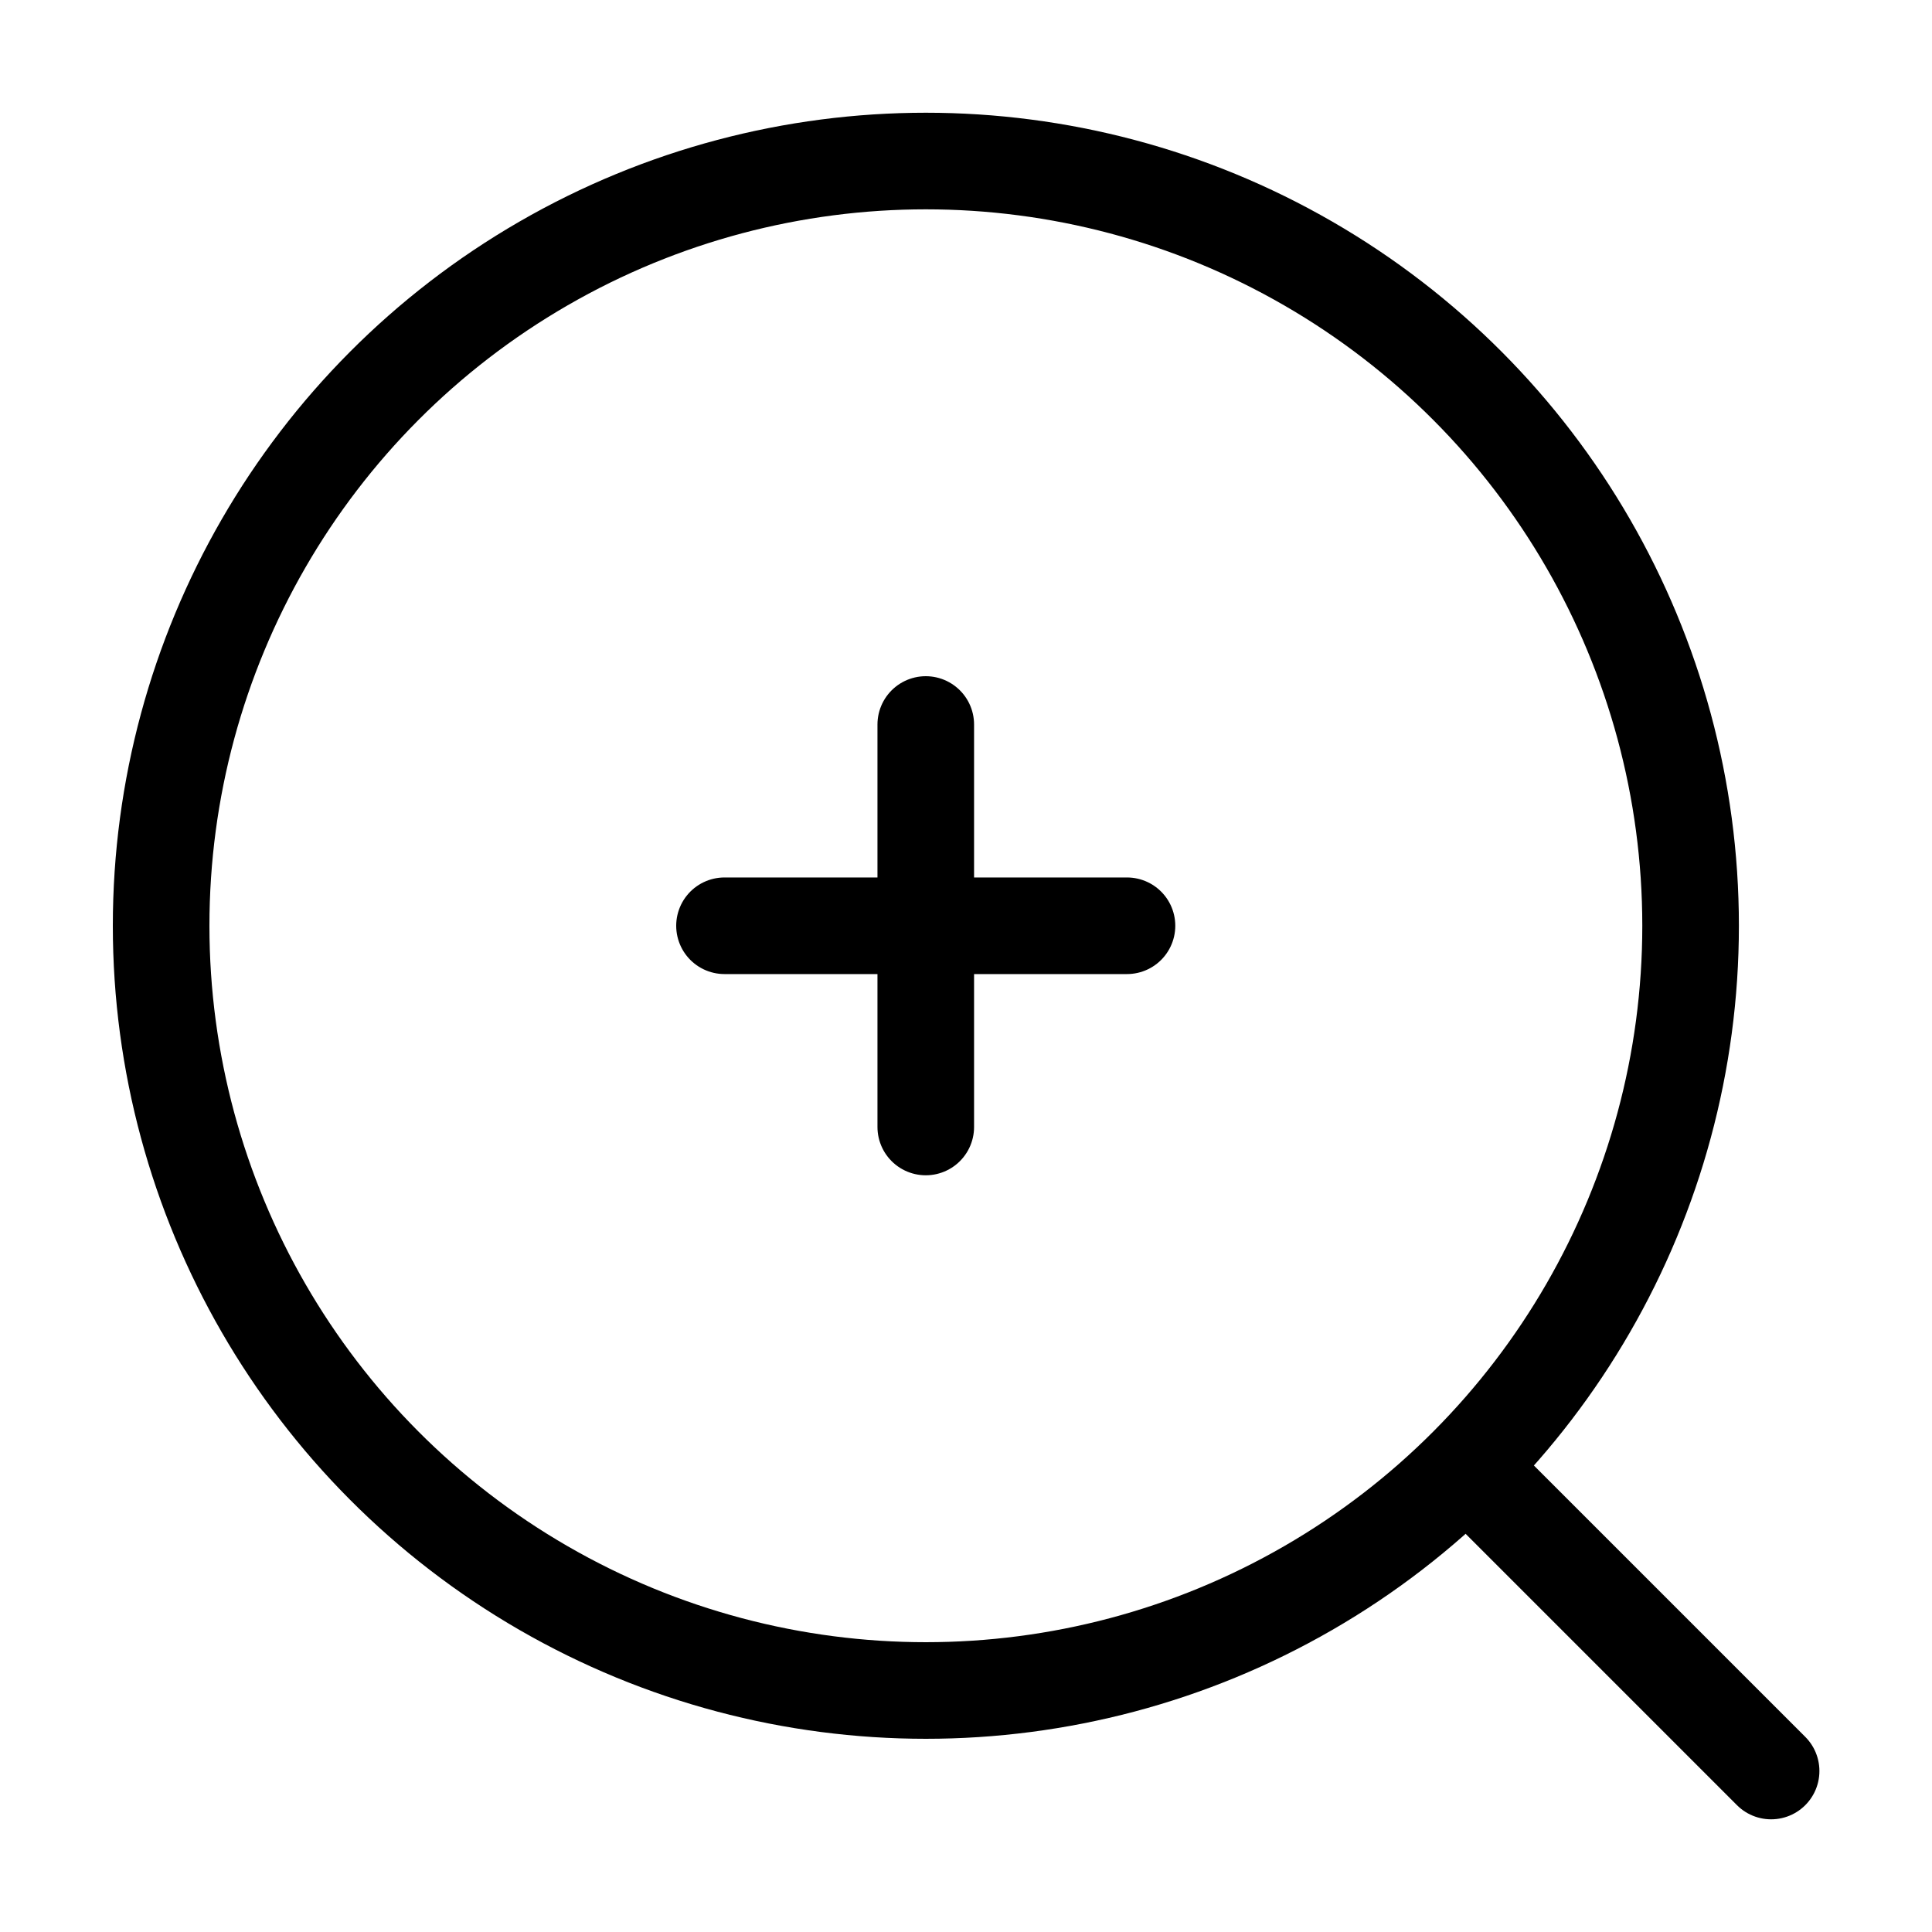
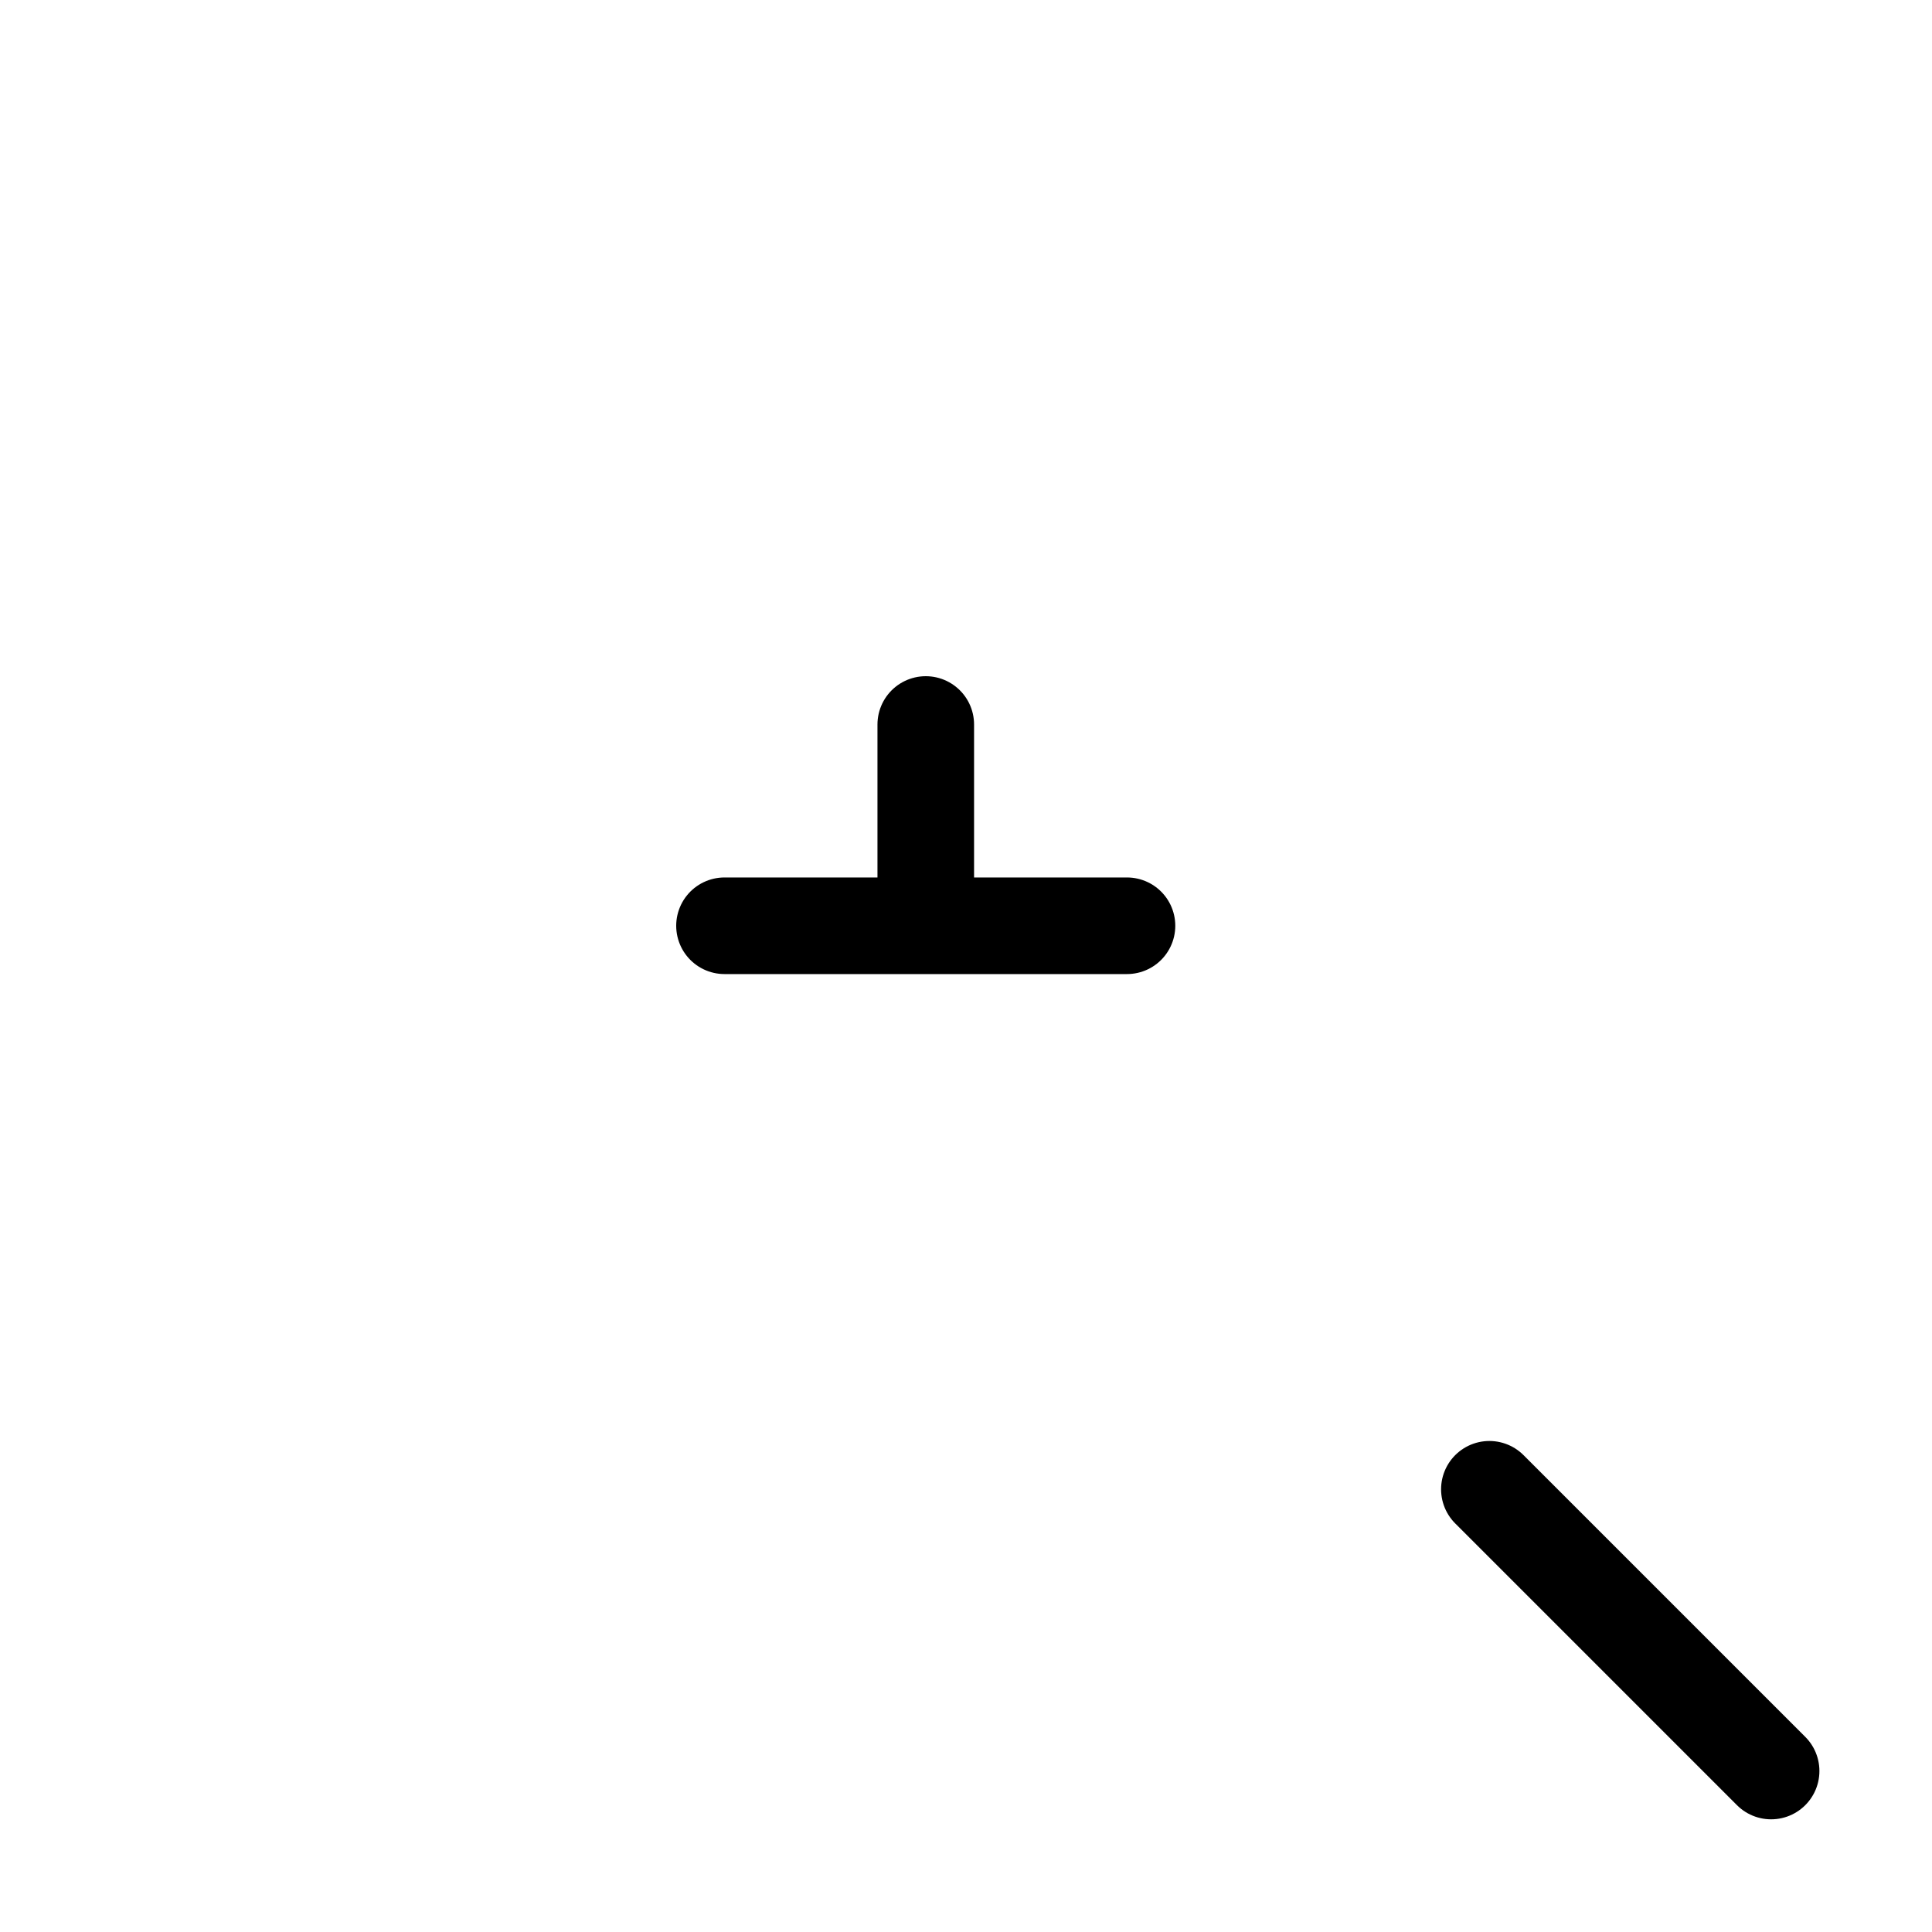
<svg xmlns="http://www.w3.org/2000/svg" width="40" height="40" viewBox="0 0 40 40" fill="none">
-   <circle cx="19.169" cy="19.167" r="15.833" stroke="currentColor" stroke-width="2" />
  <path d="M30.836 30.834L36.669 36.667" stroke="currentColor" stroke-width="2" stroke-linecap="round" />
-   <path d="M15 19.167H19.167M19.167 19.167H23.333M19.167 19.167V23.333M19.167 19.167V15" stroke="currentColor" stroke-width="2" stroke-linecap="round" />
+   <path d="M15 19.167H19.167M19.167 19.167H23.333M19.167 19.167M19.167 19.167V15" stroke="currentColor" stroke-width="2" stroke-linecap="round" />
</svg>